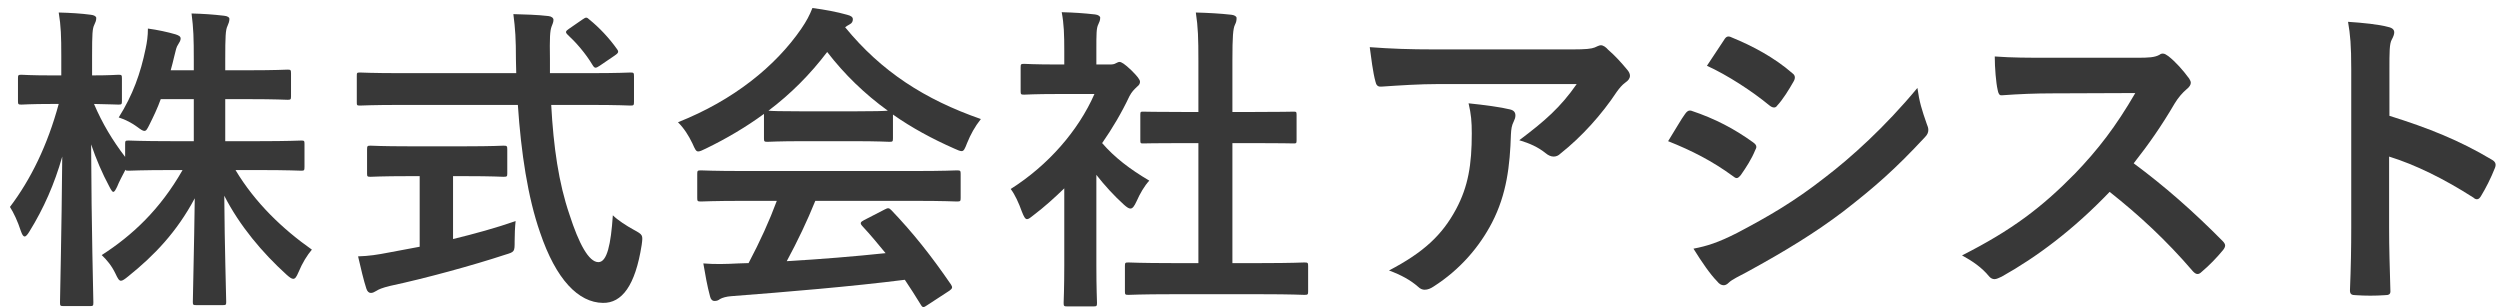
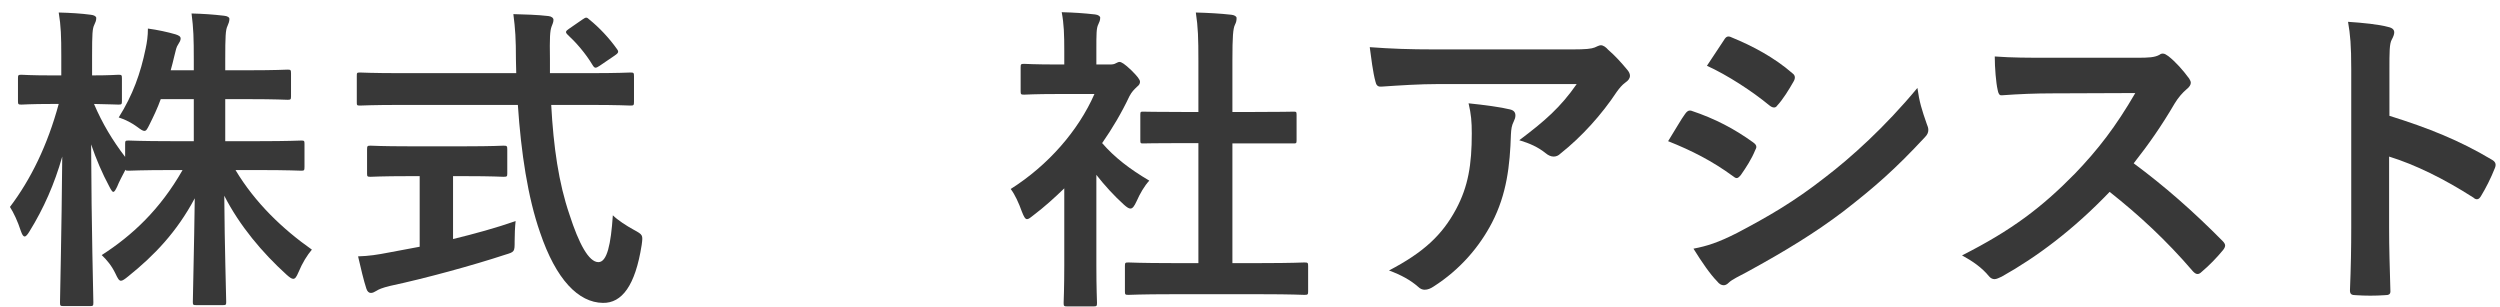
<svg xmlns="http://www.w3.org/2000/svg" width="187" height="23" viewBox="0 0 187 23" fill="none">
  <path d="M178.729 5.232V8.664C181.657 9.576 183.985 10.512 186.361 11.928C186.625 12.072 186.745 12.24 186.625 12.552C186.313 13.344 185.929 14.088 185.593 14.64C185.497 14.808 185.401 14.904 185.281 14.904C185.209 14.904 185.113 14.88 185.017 14.784C182.809 13.368 180.649 12.312 178.705 11.712V17.016C178.705 18.576 178.753 19.992 178.801 21.72C178.825 22.008 178.705 22.08 178.369 22.08C177.673 22.128 176.929 22.128 176.233 22.08C175.897 22.08 175.777 22.008 175.777 21.72C175.849 19.944 175.873 18.528 175.873 16.992V5.184C175.873 3.384 175.801 2.592 175.633 1.632C176.737 1.704 177.937 1.824 178.633 2.016C178.969 2.088 179.089 2.232 179.089 2.424C179.089 2.568 179.017 2.76 178.897 2.976C178.729 3.288 178.729 3.888 178.729 5.232Z" fill="#383838" />
  <path d="M153.264 4.32H159.864C160.728 4.32 161.16 4.296 161.52 4.104C161.616 4.032 161.688 4.008 161.784 4.008C161.928 4.008 162.048 4.104 162.192 4.2C162.744 4.632 163.296 5.256 163.752 5.88C163.824 6 163.872 6.096 163.872 6.192C163.872 6.336 163.776 6.504 163.56 6.672C163.248 6.936 162.936 7.296 162.672 7.728C161.688 9.408 160.752 10.752 159.6 12.216C161.904 13.92 164.04 15.792 166.248 18.024C166.368 18.144 166.44 18.264 166.44 18.36C166.44 18.456 166.392 18.576 166.272 18.72C165.816 19.272 165.264 19.848 164.664 20.352C164.568 20.448 164.472 20.496 164.376 20.496C164.256 20.496 164.16 20.424 164.04 20.304C162.024 17.952 159.96 16.056 157.8 14.352C155.088 17.184 152.352 19.224 149.736 20.688C149.52 20.784 149.352 20.88 149.184 20.88C149.04 20.88 148.896 20.808 148.776 20.664C148.248 20.016 147.552 19.536 146.76 19.104C150.504 17.208 152.736 15.504 155.208 12.984C156.936 11.184 158.256 9.48 159.72 6.96L153.528 6.984C152.28 6.984 151.032 7.032 149.736 7.128C149.544 7.152 149.472 6.984 149.424 6.72C149.304 6.216 149.208 5.064 149.208 4.224C150.504 4.32 151.704 4.32 153.264 4.32Z" fill="#383838" />
  <path d="M124.775 10.56C125.375 9.6 125.759 8.904 126.047 8.52C126.167 8.352 126.287 8.232 126.503 8.28C128.303 8.88 129.743 9.648 131.111 10.632C131.279 10.752 131.375 10.848 131.375 10.992C131.375 11.064 131.327 11.16 131.279 11.256C131.015 11.904 130.607 12.528 130.223 13.08C130.103 13.224 130.007 13.32 129.911 13.32C129.815 13.32 129.743 13.272 129.623 13.176C128.087 12.048 126.527 11.256 124.775 10.56ZM127.679 4.92C128.087 4.296 128.543 3.624 128.951 3C129.119 2.712 129.263 2.664 129.551 2.808C131.087 3.432 132.743 4.32 134.063 5.472C134.207 5.568 134.255 5.688 134.255 5.784C134.255 5.88 134.231 5.976 134.159 6.096C133.823 6.696 133.343 7.464 132.935 7.896C132.863 8.016 132.767 8.04 132.695 8.04C132.575 8.04 132.455 7.968 132.335 7.872C131.087 6.84 129.215 5.616 127.679 4.92ZM126.671 18.6C127.679 18.408 128.519 18.144 129.935 17.424C132.215 16.224 134.183 15.096 136.511 13.272C138.431 11.808 140.999 9.504 143.423 6.576C143.567 7.632 143.759 8.232 144.119 9.264C144.191 9.432 144.239 9.576 144.239 9.72C144.239 9.912 144.167 10.08 143.975 10.272C141.743 12.672 140.231 13.992 137.879 15.816C135.791 17.4 133.559 18.768 130.703 20.328C130.127 20.64 129.551 20.904 129.311 21.144C129.167 21.288 129.047 21.336 128.927 21.336C128.759 21.336 128.591 21.24 128.447 21.048C127.943 20.544 127.295 19.608 126.671 18.6Z" fill="#383838" />
  <path d="M117.937 6.288H107.569C106.201 6.288 104.737 6.384 103.321 6.48C103.033 6.504 102.937 6.336 102.889 6.12C102.697 5.448 102.553 4.248 102.457 3.528C104.089 3.648 105.409 3.696 107.329 3.696H117.625C118.633 3.696 119.041 3.648 119.281 3.552C119.401 3.504 119.617 3.384 119.737 3.384C119.929 3.384 120.121 3.528 120.289 3.72C120.817 4.176 121.273 4.68 121.729 5.232C121.849 5.376 121.921 5.52 121.921 5.664C121.921 5.856 121.801 6.024 121.585 6.168C121.321 6.36 121.129 6.6 120.937 6.864C119.809 8.568 118.321 10.224 116.713 11.496C116.569 11.64 116.401 11.712 116.209 11.712C116.017 11.712 115.801 11.616 115.633 11.472C115.033 10.992 114.433 10.728 113.641 10.488C115.561 9.048 116.737 8.016 117.937 6.288ZM103.897 20.232C106.513 18.864 107.881 17.568 108.913 15.648C109.825 13.944 110.089 12.312 110.089 9.984C110.089 9.096 110.041 8.544 109.849 7.728C111.025 7.848 112.273 8.016 112.945 8.184C113.257 8.256 113.353 8.424 113.353 8.64C113.353 8.784 113.305 8.928 113.233 9.072C113.065 9.408 113.041 9.648 113.017 10.056C112.945 12.384 112.705 14.52 111.601 16.656C110.665 18.456 109.225 20.16 107.233 21.432C107.017 21.576 106.801 21.672 106.561 21.672C106.393 21.672 106.225 21.6 106.081 21.456C105.505 20.952 104.809 20.568 103.897 20.232Z" fill="#383838" />
-   <path d="M94.368 22.008H87.624C85.344 22.008 84.552 22.056 84.408 22.056C84.168 22.056 84.144 22.032 84.144 21.792V19.896C84.144 19.656 84.168 19.632 84.408 19.632C84.552 19.632 85.344 19.68 87.624 19.68H89.64V10.704H88.56C86.424 10.704 85.68 10.728 85.536 10.728C85.32 10.728 85.296 10.728 85.296 10.488V8.592C85.296 8.352 85.32 8.352 85.536 8.352C85.68 8.352 86.424 8.376 88.56 8.376H89.64V4.56C89.64 2.856 89.616 2.04 89.448 0.936C90.36 0.96 91.272 1.008 92.112 1.104C92.328 1.128 92.496 1.224 92.496 1.344C92.496 1.536 92.472 1.656 92.376 1.848C92.232 2.136 92.184 2.736 92.184 4.488V8.376H93.696C95.832 8.376 96.576 8.352 96.72 8.352C96.96 8.352 96.984 8.352 96.984 8.592V10.488C96.984 10.728 96.96 10.728 96.72 10.728C96.576 10.728 95.832 10.704 93.696 10.704H92.184V19.68H94.368C96.648 19.68 97.416 19.632 97.56 19.632C97.824 19.632 97.848 19.656 97.848 19.896V21.792C97.848 22.032 97.824 22.056 97.56 22.056C97.416 22.056 96.648 22.008 94.368 22.008ZM79.608 19.824V14.088C78.864 14.808 78.12 15.48 77.328 16.08C77.088 16.272 76.944 16.392 76.824 16.392C76.68 16.392 76.584 16.2 76.44 15.84C76.2 15.168 75.912 14.544 75.6 14.136C78.408 12.36 80.664 9.768 81.864 7.032H79.152C77.328 7.032 76.752 7.08 76.608 7.08C76.368 7.08 76.344 7.056 76.344 6.816V5.04C76.344 4.8 76.368 4.776 76.608 4.776C76.752 4.776 77.328 4.824 79.152 4.824H79.608V3.84C79.608 2.568 79.584 1.8 79.416 0.912C80.328 0.936 81.048 0.984 81.912 1.08C82.152 1.104 82.296 1.224 82.296 1.32C82.296 1.536 82.224 1.656 82.152 1.824C82.008 2.112 82.008 2.52 82.008 3.744V4.824H83.016C83.232 4.824 83.352 4.8 83.472 4.728C83.568 4.68 83.664 4.632 83.736 4.632C83.88 4.632 84.12 4.776 84.624 5.256C85.08 5.712 85.272 5.952 85.272 6.12C85.272 6.24 85.224 6.36 85.032 6.504C84.816 6.72 84.672 6.84 84.48 7.2C83.904 8.424 83.208 9.6 82.44 10.704C83.376 11.784 84.504 12.648 85.968 13.512C85.608 13.896 85.272 14.472 85.008 15.072C84.84 15.432 84.72 15.6 84.552 15.6C84.432 15.6 84.288 15.504 84.072 15.312C83.304 14.616 82.608 13.848 82.008 13.08V19.824C82.008 21.6 82.056 22.536 82.056 22.656C82.056 22.896 82.032 22.92 81.768 22.92H79.848C79.584 22.92 79.56 22.896 79.56 22.656C79.56 22.512 79.608 21.6 79.608 19.824Z" fill="#383838" />
-   <path d="M58.105 15.024H55.609C53.353 15.024 52.585 15.072 52.441 15.072C52.177 15.072 52.153 15.048 52.153 14.808V13.008C52.153 12.768 52.177 12.744 52.441 12.744C52.585 12.744 53.353 12.792 55.609 12.792H68.401C70.657 12.792 71.425 12.744 71.569 12.744C71.833 12.744 71.857 12.768 71.857 13.008V14.808C71.857 15.048 71.833 15.072 71.569 15.072C71.425 15.072 70.657 15.024 68.401 15.024H60.985C60.385 16.512 59.665 18.024 58.849 19.536C61.345 19.392 63.961 19.176 66.241 18.936C65.689 18.264 65.137 17.592 64.489 16.896C64.321 16.704 64.345 16.608 64.633 16.464L66.169 15.672C66.433 15.528 66.505 15.552 66.673 15.72C68.305 17.424 69.673 19.152 71.137 21.288C71.257 21.48 71.257 21.576 71.017 21.744L69.361 22.824C69.217 22.92 69.145 22.968 69.073 22.968C69.001 22.968 68.953 22.92 68.881 22.8C68.473 22.128 68.065 21.504 67.681 20.928C63.697 21.432 58.801 21.84 54.721 22.152C54.337 22.176 54.025 22.272 53.857 22.368C53.737 22.464 53.617 22.512 53.449 22.512C53.281 22.512 53.161 22.392 53.113 22.176C52.897 21.384 52.753 20.544 52.609 19.704C53.497 19.776 54.289 19.752 55.225 19.704C55.465 19.704 55.729 19.68 55.993 19.68C56.857 18.048 57.553 16.512 58.105 15.024ZM57.145 10.344V8.52C55.801 9.504 54.337 10.368 52.801 11.112C52.513 11.256 52.345 11.328 52.225 11.328C52.057 11.328 51.985 11.16 51.793 10.728C51.505 10.128 51.169 9.6 50.713 9.144C54.889 7.488 58.009 4.944 59.929 2.16C60.337 1.56 60.553 1.152 60.769 0.6C61.705 0.72 62.593 0.888 63.361 1.104C63.649 1.176 63.793 1.272 63.793 1.44C63.793 1.584 63.745 1.728 63.553 1.824C63.409 1.896 63.313 1.968 63.217 2.04C65.929 5.352 69.169 7.44 73.369 8.904C72.913 9.48 72.601 10.056 72.337 10.704C72.169 11.136 72.097 11.304 71.929 11.304C71.809 11.304 71.641 11.232 71.377 11.112C69.745 10.392 68.185 9.552 66.793 8.568V10.344C66.793 10.584 66.769 10.608 66.529 10.608C66.385 10.608 65.737 10.56 63.817 10.56H60.121C58.201 10.56 57.553 10.608 57.409 10.608C57.169 10.608 57.145 10.584 57.145 10.344ZM60.121 8.328H63.817C65.425 8.328 66.145 8.304 66.409 8.28C64.681 7.032 63.169 5.568 61.873 3.888C60.601 5.568 59.137 7.032 57.481 8.28C57.697 8.304 58.369 8.328 60.121 8.328Z" fill="#383838" />
+   <path d="M94.368 22.008H87.624C85.344 22.008 84.552 22.056 84.408 22.056C84.168 22.056 84.144 22.032 84.144 21.792V19.896C84.144 19.656 84.168 19.632 84.408 19.632C84.552 19.632 85.344 19.68 87.624 19.68H89.64V10.704H88.56C86.424 10.704 85.68 10.728 85.536 10.728C85.32 10.728 85.296 10.728 85.296 10.488V8.592C85.296 8.352 85.32 8.352 85.536 8.352C85.68 8.352 86.424 8.376 88.56 8.376H89.64V4.56C89.64 2.856 89.616 2.04 89.448 0.936C90.36 0.96 91.272 1.008 92.112 1.104C92.328 1.128 92.496 1.224 92.496 1.344C92.496 1.536 92.472 1.656 92.376 1.848C92.232 2.136 92.184 2.736 92.184 4.488V8.376H93.696C95.832 8.376 96.576 8.352 96.72 8.352C96.96 8.352 96.984 8.352 96.984 8.592V10.488C96.984 10.728 96.96 10.728 96.72 10.728H92.184V19.68H94.368C96.648 19.68 97.416 19.632 97.56 19.632C97.824 19.632 97.848 19.656 97.848 19.896V21.792C97.848 22.032 97.824 22.056 97.56 22.056C97.416 22.056 96.648 22.008 94.368 22.008ZM79.608 19.824V14.088C78.864 14.808 78.12 15.48 77.328 16.08C77.088 16.272 76.944 16.392 76.824 16.392C76.68 16.392 76.584 16.2 76.44 15.84C76.2 15.168 75.912 14.544 75.6 14.136C78.408 12.36 80.664 9.768 81.864 7.032H79.152C77.328 7.032 76.752 7.08 76.608 7.08C76.368 7.08 76.344 7.056 76.344 6.816V5.04C76.344 4.8 76.368 4.776 76.608 4.776C76.752 4.776 77.328 4.824 79.152 4.824H79.608V3.84C79.608 2.568 79.584 1.8 79.416 0.912C80.328 0.936 81.048 0.984 81.912 1.08C82.152 1.104 82.296 1.224 82.296 1.32C82.296 1.536 82.224 1.656 82.152 1.824C82.008 2.112 82.008 2.52 82.008 3.744V4.824H83.016C83.232 4.824 83.352 4.8 83.472 4.728C83.568 4.68 83.664 4.632 83.736 4.632C83.88 4.632 84.12 4.776 84.624 5.256C85.08 5.712 85.272 5.952 85.272 6.12C85.272 6.24 85.224 6.36 85.032 6.504C84.816 6.72 84.672 6.84 84.48 7.2C83.904 8.424 83.208 9.6 82.44 10.704C83.376 11.784 84.504 12.648 85.968 13.512C85.608 13.896 85.272 14.472 85.008 15.072C84.84 15.432 84.72 15.6 84.552 15.6C84.432 15.6 84.288 15.504 84.072 15.312C83.304 14.616 82.608 13.848 82.008 13.08V19.824C82.008 21.6 82.056 22.536 82.056 22.656C82.056 22.896 82.032 22.92 81.768 22.92H79.848C79.584 22.92 79.56 22.896 79.56 22.656C79.56 22.512 79.608 21.6 79.608 19.824Z" fill="#383838" />
  <path d="M38.736 7.848H30C27.816 7.848 27.072 7.896 26.927 7.896C26.688 7.896 26.688 7.872 26.688 7.608V5.712C26.688 5.448 26.688 5.424 26.927 5.424C27.072 5.424 27.816 5.472 30 5.472H38.615C38.615 5.16 38.592 4.824 38.592 4.488C38.592 2.88 38.544 2.184 38.4 1.056C39.264 1.08 40.2 1.104 41.016 1.2C41.255 1.224 41.4 1.344 41.4 1.488C41.4 1.68 41.303 1.848 41.255 1.992C41.136 2.328 41.111 2.808 41.136 4.416V5.472H44.087C46.272 5.472 47.016 5.424 47.16 5.424C47.4 5.424 47.423 5.448 47.423 5.712V7.608C47.423 7.872 47.4 7.896 47.16 7.896C47.016 7.896 46.272 7.848 44.087 7.848H41.231C41.4 10.968 41.783 13.68 42.599 16.056C43.295 18.216 44.039 19.608 44.76 19.608C45.407 19.608 45.696 18.288 45.84 16.104C46.2 16.464 46.871 16.896 47.4 17.184C48.096 17.568 48.096 17.568 47.999 18.312C47.52 21.384 46.511 22.68 45.096 22.656C43.272 22.632 41.592 20.928 40.392 17.376C39.48 14.76 38.975 11.424 38.736 7.848ZM34.824 13.176H33.888V17.88C35.471 17.496 37.127 17.04 38.568 16.536C38.52 16.968 38.495 17.568 38.495 18.048C38.495 18.84 38.495 18.84 37.776 19.056C35.376 19.848 31.776 20.832 29.183 21.384C28.584 21.528 28.32 21.648 28.175 21.744C28.008 21.84 27.887 21.912 27.744 21.912C27.599 21.912 27.48 21.816 27.407 21.6C27.215 21.024 26.976 20.016 26.784 19.176C27.599 19.152 28.224 19.056 29.087 18.888L31.392 18.456V13.176H30.576C28.535 13.176 27.863 13.224 27.72 13.224C27.48 13.224 27.456 13.2 27.456 12.984V11.184C27.456 10.92 27.48 10.896 27.72 10.896C27.863 10.896 28.535 10.944 30.576 10.944H34.824C36.84 10.944 37.511 10.896 37.656 10.896C37.919 10.896 37.944 10.92 37.944 11.184V12.984C37.944 13.2 37.919 13.224 37.656 13.224C37.511 13.224 36.84 13.176 34.824 13.176ZM42.551 2.16L43.559 1.464C43.703 1.368 43.776 1.32 43.847 1.32C43.919 1.32 43.992 1.368 44.087 1.464C44.831 2.064 45.575 2.856 46.151 3.672C46.295 3.864 46.272 3.96 45.983 4.152L44.855 4.92C44.712 5.016 44.615 5.064 44.544 5.064C44.471 5.064 44.4 4.992 44.328 4.872C43.8 3.984 43.08 3.168 42.456 2.592C42.264 2.4 42.312 2.328 42.551 2.16Z" fill="#383838" />
  <path d="M14.496 7.416H12.024C11.784 8.088 11.472 8.736 11.184 9.312C11.016 9.648 10.944 9.792 10.8 9.792C10.68 9.792 10.536 9.696 10.248 9.48C9.888 9.216 9.408 8.952 8.88 8.784C9.936 7.104 10.512 5.496 10.896 3.624C10.992 3.168 11.064 2.712 11.064 2.136C11.784 2.232 12.552 2.4 13.128 2.568C13.344 2.64 13.512 2.712 13.512 2.88C13.512 3.024 13.44 3.144 13.32 3.336C13.2 3.504 13.152 3.72 13.032 4.224C12.96 4.56 12.864 4.896 12.768 5.256H14.496V4.488C14.496 2.832 14.472 2.136 14.328 1.008C15.216 1.032 15.936 1.08 16.752 1.176C17.016 1.2 17.16 1.296 17.16 1.416C17.16 1.608 17.088 1.776 17.016 1.944C16.872 2.232 16.848 2.736 16.848 4.44V5.256H18.6C20.664 5.256 21.36 5.208 21.504 5.208C21.744 5.208 21.768 5.232 21.768 5.496V7.2C21.768 7.44 21.744 7.464 21.504 7.464C21.36 7.464 20.664 7.416 18.6 7.416H16.848V10.56H19.32C21.6 10.56 22.392 10.512 22.536 10.512C22.752 10.512 22.776 10.536 22.776 10.752V12.48C22.776 12.744 22.752 12.768 22.536 12.768C22.392 12.768 21.6 12.72 19.32 12.72H17.616C19.08 15.168 21.144 17.136 23.328 18.672C22.968 19.104 22.632 19.632 22.32 20.376C22.176 20.712 22.08 20.856 21.936 20.856C21.816 20.856 21.672 20.76 21.432 20.544C19.632 18.912 17.928 16.896 16.776 14.64C16.8 18.432 16.92 22.104 16.92 22.584C16.92 22.8 16.896 22.824 16.656 22.824H14.688C14.448 22.824 14.424 22.8 14.424 22.584C14.424 22.104 14.52 18.528 14.568 14.832C13.224 17.352 11.544 19.104 9.6 20.664C9.336 20.88 9.168 21 9.048 21C8.904 21 8.808 20.832 8.64 20.472C8.352 19.872 7.992 19.44 7.608 19.08C9.888 17.616 11.976 15.672 13.656 12.72H12.864C10.56 12.72 9.768 12.768 9.624 12.768C9.48 12.768 9.408 12.768 9.384 12.696C9.144 13.152 8.904 13.608 8.76 13.968C8.64 14.208 8.568 14.352 8.472 14.352C8.4 14.352 8.304 14.208 8.16 13.92C7.656 12.984 7.2 11.928 6.816 10.8C6.84 17.136 6.984 22.2 6.984 22.632C6.984 22.872 6.96 22.896 6.72 22.896H4.776C4.512 22.896 4.488 22.872 4.488 22.632C4.488 22.2 4.608 17.4 4.656 11.712C4.08 13.752 3.264 15.6 2.208 17.304C2.064 17.544 1.944 17.688 1.848 17.688C1.728 17.688 1.656 17.544 1.56 17.28C1.32 16.536 1.008 15.888 0.744 15.48C2.304 13.416 3.552 10.872 4.392 7.776H3.864C2.256 7.776 1.752 7.824 1.608 7.824C1.368 7.824 1.344 7.8 1.344 7.56V5.856C1.344 5.616 1.368 5.592 1.608 5.592C1.752 5.592 2.256 5.64 3.864 5.64H4.584V4.2C4.584 2.712 4.56 1.944 4.392 0.936C5.304 0.96 6.072 1.008 6.792 1.104C7.032 1.128 7.2 1.224 7.2 1.344C7.2 1.56 7.128 1.68 7.056 1.848C6.912 2.136 6.888 2.52 6.888 4.176V5.64C8.256 5.64 8.712 5.592 8.856 5.592C9.096 5.592 9.12 5.616 9.12 5.856V7.56C9.12 7.8 9.096 7.824 8.856 7.824C8.712 7.824 8.304 7.8 7.032 7.776C7.656 9.24 8.424 10.512 9.36 11.736V10.752C9.36 10.536 9.384 10.512 9.624 10.512C9.768 10.512 10.56 10.56 12.864 10.56H14.496V7.416Z" fill="#383838" />
</svg>